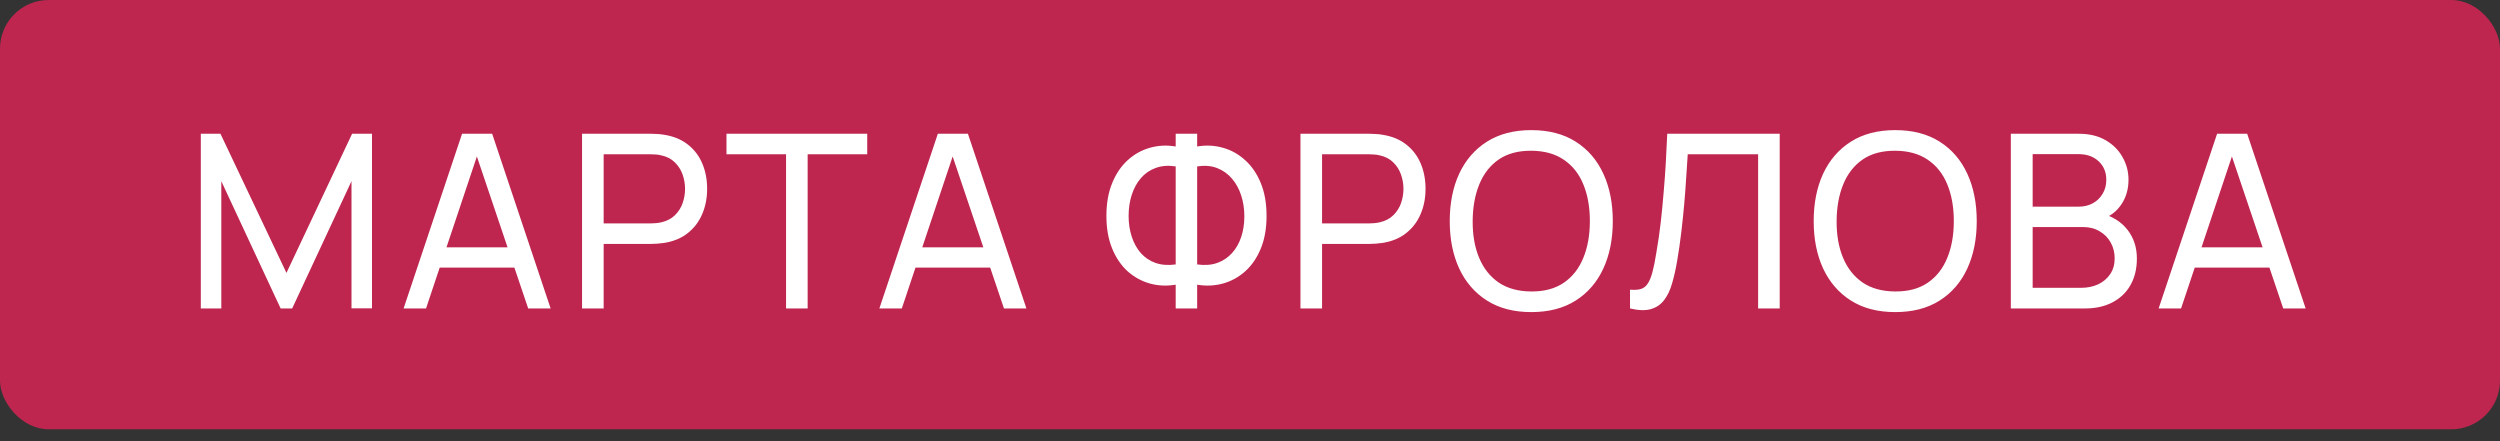
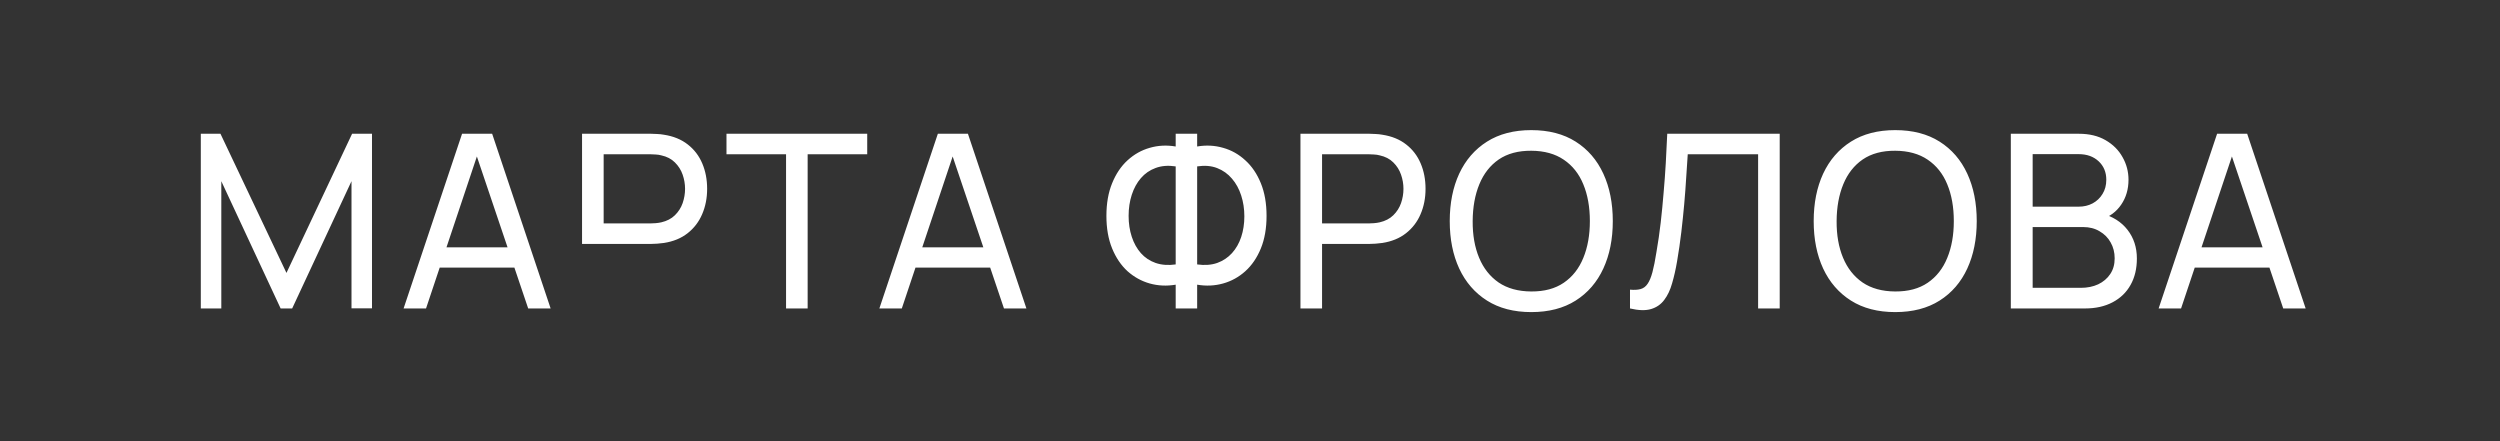
<svg xmlns="http://www.w3.org/2000/svg" width="204" height="36" viewBox="0 0 204 36" fill="none">
  <rect x="0" y="0" width="204" height="36" fill="#333333" stroke="none" />
-   <rect width="204" height="35.03" rx="3.974" fill="#BE264F" />
-   <path d="M16.386 25.17V10.915H17.99L23.375 22.27L28.731 10.915H30.355V25.16H28.682V14.785L23.841 25.17H22.9L18.059 14.785V25.17H16.386ZM32.933 25.17L37.704 10.915H40.16L44.931 25.17H43.1L38.635 11.944H39.189L34.764 25.17H32.933ZM35.23 21.834V20.181H42.635V21.834H35.23ZM47.495 25.17V10.915H53.129C53.267 10.915 53.432 10.921 53.624 10.934C53.815 10.941 54 10.961 54.178 10.994C54.95 11.113 55.597 11.377 56.118 11.786C56.646 12.195 57.042 12.713 57.306 13.34C57.57 13.96 57.702 14.65 57.702 15.409C57.702 16.162 57.567 16.851 57.296 17.478C57.032 18.099 56.636 18.617 56.108 19.032C55.587 19.442 54.944 19.706 54.178 19.825C54 19.851 53.815 19.871 53.624 19.884C53.432 19.897 53.267 19.904 53.129 19.904H49.258V25.17H47.495ZM49.258 18.231H53.069C53.195 18.231 53.337 18.224 53.495 18.211C53.66 18.198 53.815 18.174 53.96 18.142C54.416 18.036 54.785 17.845 55.069 17.567C55.359 17.284 55.571 16.953 55.703 16.577C55.834 16.195 55.901 15.805 55.901 15.409C55.901 15.013 55.834 14.627 55.703 14.251C55.571 13.868 55.359 13.535 55.069 13.251C54.785 12.967 54.416 12.776 53.96 12.677C53.815 12.637 53.66 12.614 53.495 12.607C53.337 12.594 53.195 12.588 53.069 12.588H49.258V18.231ZM64.142 25.17V12.588H59.281V10.915H70.765V12.588H65.904V25.17H64.142ZM71.756 25.17L76.528 10.915H78.983L83.755 25.17H81.924L77.459 11.944H78.013L73.588 25.17H71.756ZM74.053 21.834V20.181H81.458V21.834H74.053ZM95.936 25.17V23.23C95.203 23.355 94.497 23.322 93.817 23.131C93.144 22.94 92.54 22.606 92.006 22.131C91.478 21.649 91.059 21.029 90.748 20.27C90.438 19.511 90.283 18.627 90.283 17.617C90.283 16.6 90.438 15.713 90.748 14.954C91.059 14.188 91.478 13.565 92.006 13.083C92.54 12.594 93.144 12.254 93.817 12.063C94.497 11.865 95.203 11.829 95.936 11.954V10.915H97.688V11.954C98.421 11.829 99.127 11.865 99.807 12.063C100.487 12.254 101.09 12.594 101.618 13.083C102.153 13.565 102.575 14.188 102.886 14.954C103.196 15.713 103.351 16.6 103.351 17.617C103.351 18.627 103.196 19.511 102.886 20.27C102.575 21.029 102.153 21.649 101.618 22.131C101.09 22.606 100.487 22.94 99.807 23.131C99.127 23.322 98.421 23.355 97.688 23.23V25.17H95.936ZM95.936 21.577V13.578C95.329 13.485 94.784 13.528 94.302 13.706C93.827 13.878 93.425 14.155 93.095 14.538C92.771 14.914 92.524 15.366 92.352 15.894C92.181 16.422 92.095 16.996 92.095 17.617C92.095 18.231 92.181 18.798 92.352 19.32C92.524 19.841 92.771 20.287 93.095 20.656C93.425 21.026 93.827 21.293 94.302 21.458C94.784 21.623 95.329 21.663 95.936 21.577ZM97.688 21.577C98.302 21.663 98.847 21.623 99.322 21.458C99.797 21.286 100.199 21.019 100.529 20.656C100.859 20.293 101.11 19.854 101.282 19.339C101.453 18.818 101.539 18.257 101.539 17.656C101.539 17.049 101.453 16.482 101.282 15.954C101.11 15.419 100.859 14.96 100.529 14.578C100.199 14.188 99.797 13.901 99.322 13.716C98.847 13.531 98.302 13.485 97.688 13.578V21.577ZM106.117 25.17V10.915H111.75C111.889 10.915 112.054 10.921 112.245 10.934C112.437 10.941 112.622 10.961 112.8 10.994C113.572 11.113 114.219 11.377 114.74 11.786C115.268 12.195 115.664 12.713 115.928 13.34C116.192 13.96 116.324 14.65 116.324 15.409C116.324 16.162 116.189 16.851 115.918 17.478C115.654 18.099 115.258 18.617 114.73 19.032C114.209 19.442 113.565 19.706 112.8 19.825C112.622 19.851 112.437 19.871 112.245 19.884C112.054 19.897 111.889 19.904 111.75 19.904H107.88V25.17H106.117ZM107.88 18.231H111.691C111.816 18.231 111.958 18.224 112.117 18.211C112.282 18.198 112.437 18.174 112.582 18.142C113.037 18.036 113.407 17.845 113.691 17.567C113.981 17.284 114.192 16.953 114.324 16.577C114.456 16.195 114.522 15.805 114.522 15.409C114.522 15.013 114.456 14.627 114.324 14.251C114.192 13.868 113.981 13.535 113.691 13.251C113.407 12.967 113.037 12.776 112.582 12.677C112.437 12.637 112.282 12.614 112.117 12.607C111.958 12.594 111.816 12.588 111.691 12.588H107.88V18.231ZM124.952 25.467C123.533 25.467 122.328 25.154 121.338 24.527C120.348 23.9 119.593 23.029 119.071 21.913C118.556 20.798 118.299 19.508 118.299 18.043C118.299 16.577 118.556 15.287 119.071 14.172C119.593 13.056 120.348 12.185 121.338 11.558C122.328 10.931 123.533 10.618 124.952 10.618C126.377 10.618 127.585 10.931 128.575 11.558C129.565 12.185 130.317 13.056 130.832 14.172C131.347 15.287 131.604 16.577 131.604 18.043C131.604 19.508 131.347 20.798 130.832 21.913C130.317 23.029 129.565 23.9 128.575 24.527C127.585 25.154 126.377 25.467 124.952 25.467ZM124.952 23.784C126.014 23.791 126.899 23.553 127.605 23.072C128.318 22.583 128.849 21.907 129.199 21.042C129.555 20.178 129.733 19.178 129.733 18.043C129.733 16.901 129.555 15.901 129.199 15.043C128.849 14.185 128.318 13.515 127.605 13.033C126.899 12.551 126.014 12.307 124.952 12.301C123.889 12.294 123.005 12.532 122.298 13.013C121.599 13.495 121.071 14.168 120.715 15.033C120.358 15.898 120.177 16.901 120.17 18.043C120.163 19.178 120.338 20.174 120.695 21.032C121.051 21.89 121.582 22.563 122.289 23.052C123.001 23.534 123.889 23.778 124.952 23.784ZM133.008 25.17V23.636C133.358 23.669 133.648 23.652 133.879 23.586C134.11 23.52 134.298 23.378 134.443 23.161C134.595 22.943 134.727 22.626 134.839 22.21C134.952 21.788 135.061 21.24 135.166 20.567C135.305 19.775 135.42 18.976 135.513 18.171C135.605 17.359 135.684 16.548 135.75 15.736C135.823 14.917 135.882 14.106 135.928 13.3C135.975 12.489 136.014 11.693 136.047 10.915H145.224V25.17H143.462V12.588H137.72C137.681 13.188 137.638 13.832 137.592 14.518C137.552 15.198 137.499 15.907 137.433 16.647C137.367 17.386 137.288 18.148 137.196 18.933C137.103 19.719 136.988 20.517 136.849 21.329C136.737 21.983 136.602 22.58 136.443 23.121C136.291 23.662 136.077 24.114 135.8 24.477C135.529 24.84 135.169 25.088 134.721 25.22C134.278 25.352 133.708 25.335 133.008 25.17ZM154.65 25.467C153.231 25.467 152.026 25.154 151.036 24.527C150.046 23.9 149.291 23.029 148.769 21.913C148.254 20.798 147.997 19.508 147.997 18.043C147.997 16.577 148.254 15.287 148.769 14.172C149.291 13.056 150.046 12.185 151.036 11.558C152.026 10.931 153.231 10.618 154.65 10.618C156.075 10.618 157.283 10.931 158.273 11.558C159.263 12.185 160.015 13.056 160.53 14.172C161.045 15.287 161.302 16.577 161.302 18.043C161.302 19.508 161.045 20.798 160.53 21.913C160.015 23.029 159.263 23.9 158.273 24.527C157.283 25.154 156.075 25.467 154.65 25.467ZM154.65 23.784C155.712 23.791 156.597 23.553 157.303 23.072C158.016 22.583 158.547 21.907 158.897 21.042C159.253 20.178 159.431 19.178 159.431 18.043C159.431 16.901 159.253 15.901 158.897 15.043C158.547 14.185 158.016 13.515 157.303 13.033C156.597 12.551 155.712 12.307 154.65 12.301C153.587 12.294 152.703 12.532 151.997 13.013C151.297 13.495 150.769 14.168 150.413 15.033C150.056 15.898 149.875 16.901 149.868 18.043C149.861 19.178 150.036 20.174 150.393 21.032C150.749 21.89 151.28 22.563 151.987 23.052C152.699 23.534 153.587 23.778 154.65 23.784ZM164.083 25.17V10.915H169.637C170.488 10.915 171.214 11.089 171.815 11.439C172.422 11.789 172.884 12.251 173.201 12.825C173.524 13.393 173.686 14.007 173.686 14.667C173.686 15.439 173.488 16.115 173.092 16.696C172.696 17.277 172.161 17.676 171.488 17.894L171.468 17.409C172.385 17.653 173.098 18.102 173.606 18.755C174.115 19.409 174.369 20.188 174.369 21.092C174.369 21.923 174.197 22.643 173.854 23.25C173.517 23.857 173.029 24.329 172.389 24.666C171.755 25.002 171.003 25.17 170.132 25.17H164.083ZM165.865 23.487H169.795C170.323 23.487 170.795 23.392 171.211 23.2C171.626 23.002 171.953 22.725 172.191 22.369C172.435 22.012 172.557 21.583 172.557 21.082C172.557 20.6 172.448 20.168 172.23 19.785C172.019 19.402 171.719 19.099 171.329 18.874C170.947 18.643 170.501 18.528 169.993 18.528H165.865V23.487ZM165.865 16.864H169.617C170.039 16.864 170.419 16.775 170.755 16.597C171.098 16.412 171.369 16.155 171.567 15.825C171.772 15.495 171.874 15.109 171.874 14.667C171.874 14.053 171.666 13.551 171.25 13.162C170.834 12.773 170.29 12.578 169.617 12.578H165.865V16.864ZM176.144 25.17L180.915 10.915H183.37L188.142 25.17H186.311L181.846 11.944H182.4L177.975 25.17H176.144ZM178.44 21.834V20.181H185.845V21.834H178.44Z" fill="white" />
+   <path d="M16.386 25.17V10.915H17.99L23.375 22.27L28.731 10.915H30.355V25.16H28.682V14.785L23.841 25.17H22.9L18.059 14.785V25.17H16.386ZM32.933 25.17L37.704 10.915H40.16L44.931 25.17H43.1L38.635 11.944H39.189L34.764 25.17H32.933ZM35.23 21.834V20.181H42.635V21.834H35.23ZM47.495 25.17V10.915H53.129C53.267 10.915 53.432 10.921 53.624 10.934C53.815 10.941 54 10.961 54.178 10.994C54.95 11.113 55.597 11.377 56.118 11.786C56.646 12.195 57.042 12.713 57.306 13.34C57.57 13.96 57.702 14.65 57.702 15.409C57.702 16.162 57.567 16.851 57.296 17.478C57.032 18.099 56.636 18.617 56.108 19.032C55.587 19.442 54.944 19.706 54.178 19.825C54 19.851 53.815 19.871 53.624 19.884C53.432 19.897 53.267 19.904 53.129 19.904H49.258H47.495ZM49.258 18.231H53.069C53.195 18.231 53.337 18.224 53.495 18.211C53.66 18.198 53.815 18.174 53.96 18.142C54.416 18.036 54.785 17.845 55.069 17.567C55.359 17.284 55.571 16.953 55.703 16.577C55.834 16.195 55.901 15.805 55.901 15.409C55.901 15.013 55.834 14.627 55.703 14.251C55.571 13.868 55.359 13.535 55.069 13.251C54.785 12.967 54.416 12.776 53.96 12.677C53.815 12.637 53.66 12.614 53.495 12.607C53.337 12.594 53.195 12.588 53.069 12.588H49.258V18.231ZM64.142 25.17V12.588H59.281V10.915H70.765V12.588H65.904V25.17H64.142ZM71.756 25.17L76.528 10.915H78.983L83.755 25.17H81.924L77.459 11.944H78.013L73.588 25.17H71.756ZM74.053 21.834V20.181H81.458V21.834H74.053ZM95.936 25.17V23.23C95.203 23.355 94.497 23.322 93.817 23.131C93.144 22.94 92.54 22.606 92.006 22.131C91.478 21.649 91.059 21.029 90.748 20.27C90.438 19.511 90.283 18.627 90.283 17.617C90.283 16.6 90.438 15.713 90.748 14.954C91.059 14.188 91.478 13.565 92.006 13.083C92.54 12.594 93.144 12.254 93.817 12.063C94.497 11.865 95.203 11.829 95.936 11.954V10.915H97.688V11.954C98.421 11.829 99.127 11.865 99.807 12.063C100.487 12.254 101.09 12.594 101.618 13.083C102.153 13.565 102.575 14.188 102.886 14.954C103.196 15.713 103.351 16.6 103.351 17.617C103.351 18.627 103.196 19.511 102.886 20.27C102.575 21.029 102.153 21.649 101.618 22.131C101.09 22.606 100.487 22.94 99.807 23.131C99.127 23.322 98.421 23.355 97.688 23.23V25.17H95.936ZM95.936 21.577V13.578C95.329 13.485 94.784 13.528 94.302 13.706C93.827 13.878 93.425 14.155 93.095 14.538C92.771 14.914 92.524 15.366 92.352 15.894C92.181 16.422 92.095 16.996 92.095 17.617C92.095 18.231 92.181 18.798 92.352 19.32C92.524 19.841 92.771 20.287 93.095 20.656C93.425 21.026 93.827 21.293 94.302 21.458C94.784 21.623 95.329 21.663 95.936 21.577ZM97.688 21.577C98.302 21.663 98.847 21.623 99.322 21.458C99.797 21.286 100.199 21.019 100.529 20.656C100.859 20.293 101.11 19.854 101.282 19.339C101.453 18.818 101.539 18.257 101.539 17.656C101.539 17.049 101.453 16.482 101.282 15.954C101.11 15.419 100.859 14.96 100.529 14.578C100.199 14.188 99.797 13.901 99.322 13.716C98.847 13.531 98.302 13.485 97.688 13.578V21.577ZM106.117 25.17V10.915H111.75C111.889 10.915 112.054 10.921 112.245 10.934C112.437 10.941 112.622 10.961 112.8 10.994C113.572 11.113 114.219 11.377 114.74 11.786C115.268 12.195 115.664 12.713 115.928 13.34C116.192 13.96 116.324 14.65 116.324 15.409C116.324 16.162 116.189 16.851 115.918 17.478C115.654 18.099 115.258 18.617 114.73 19.032C114.209 19.442 113.565 19.706 112.8 19.825C112.622 19.851 112.437 19.871 112.245 19.884C112.054 19.897 111.889 19.904 111.75 19.904H107.88V25.17H106.117ZM107.88 18.231H111.691C111.816 18.231 111.958 18.224 112.117 18.211C112.282 18.198 112.437 18.174 112.582 18.142C113.037 18.036 113.407 17.845 113.691 17.567C113.981 17.284 114.192 16.953 114.324 16.577C114.456 16.195 114.522 15.805 114.522 15.409C114.522 15.013 114.456 14.627 114.324 14.251C114.192 13.868 113.981 13.535 113.691 13.251C113.407 12.967 113.037 12.776 112.582 12.677C112.437 12.637 112.282 12.614 112.117 12.607C111.958 12.594 111.816 12.588 111.691 12.588H107.88V18.231ZM124.952 25.467C123.533 25.467 122.328 25.154 121.338 24.527C120.348 23.9 119.593 23.029 119.071 21.913C118.556 20.798 118.299 19.508 118.299 18.043C118.299 16.577 118.556 15.287 119.071 14.172C119.593 13.056 120.348 12.185 121.338 11.558C122.328 10.931 123.533 10.618 124.952 10.618C126.377 10.618 127.585 10.931 128.575 11.558C129.565 12.185 130.317 13.056 130.832 14.172C131.347 15.287 131.604 16.577 131.604 18.043C131.604 19.508 131.347 20.798 130.832 21.913C130.317 23.029 129.565 23.9 128.575 24.527C127.585 25.154 126.377 25.467 124.952 25.467ZM124.952 23.784C126.014 23.791 126.899 23.553 127.605 23.072C128.318 22.583 128.849 21.907 129.199 21.042C129.555 20.178 129.733 19.178 129.733 18.043C129.733 16.901 129.555 15.901 129.199 15.043C128.849 14.185 128.318 13.515 127.605 13.033C126.899 12.551 126.014 12.307 124.952 12.301C123.889 12.294 123.005 12.532 122.298 13.013C121.599 13.495 121.071 14.168 120.715 15.033C120.358 15.898 120.177 16.901 120.17 18.043C120.163 19.178 120.338 20.174 120.695 21.032C121.051 21.89 121.582 22.563 122.289 23.052C123.001 23.534 123.889 23.778 124.952 23.784ZM133.008 25.17V23.636C133.358 23.669 133.648 23.652 133.879 23.586C134.11 23.52 134.298 23.378 134.443 23.161C134.595 22.943 134.727 22.626 134.839 22.21C134.952 21.788 135.061 21.24 135.166 20.567C135.305 19.775 135.42 18.976 135.513 18.171C135.605 17.359 135.684 16.548 135.75 15.736C135.823 14.917 135.882 14.106 135.928 13.3C135.975 12.489 136.014 11.693 136.047 10.915H145.224V25.17H143.462V12.588H137.72C137.681 13.188 137.638 13.832 137.592 14.518C137.552 15.198 137.499 15.907 137.433 16.647C137.367 17.386 137.288 18.148 137.196 18.933C137.103 19.719 136.988 20.517 136.849 21.329C136.737 21.983 136.602 22.58 136.443 23.121C136.291 23.662 136.077 24.114 135.8 24.477C135.529 24.84 135.169 25.088 134.721 25.22C134.278 25.352 133.708 25.335 133.008 25.17ZM154.65 25.467C153.231 25.467 152.026 25.154 151.036 24.527C150.046 23.9 149.291 23.029 148.769 21.913C148.254 20.798 147.997 19.508 147.997 18.043C147.997 16.577 148.254 15.287 148.769 14.172C149.291 13.056 150.046 12.185 151.036 11.558C152.026 10.931 153.231 10.618 154.65 10.618C156.075 10.618 157.283 10.931 158.273 11.558C159.263 12.185 160.015 13.056 160.53 14.172C161.045 15.287 161.302 16.577 161.302 18.043C161.302 19.508 161.045 20.798 160.53 21.913C160.015 23.029 159.263 23.9 158.273 24.527C157.283 25.154 156.075 25.467 154.65 25.467ZM154.65 23.784C155.712 23.791 156.597 23.553 157.303 23.072C158.016 22.583 158.547 21.907 158.897 21.042C159.253 20.178 159.431 19.178 159.431 18.043C159.431 16.901 159.253 15.901 158.897 15.043C158.547 14.185 158.016 13.515 157.303 13.033C156.597 12.551 155.712 12.307 154.65 12.301C153.587 12.294 152.703 12.532 151.997 13.013C151.297 13.495 150.769 14.168 150.413 15.033C150.056 15.898 149.875 16.901 149.868 18.043C149.861 19.178 150.036 20.174 150.393 21.032C150.749 21.89 151.28 22.563 151.987 23.052C152.699 23.534 153.587 23.778 154.65 23.784ZM164.083 25.17V10.915H169.637C170.488 10.915 171.214 11.089 171.815 11.439C172.422 11.789 172.884 12.251 173.201 12.825C173.524 13.393 173.686 14.007 173.686 14.667C173.686 15.439 173.488 16.115 173.092 16.696C172.696 17.277 172.161 17.676 171.488 17.894L171.468 17.409C172.385 17.653 173.098 18.102 173.606 18.755C174.115 19.409 174.369 20.188 174.369 21.092C174.369 21.923 174.197 22.643 173.854 23.25C173.517 23.857 173.029 24.329 172.389 24.666C171.755 25.002 171.003 25.17 170.132 25.17H164.083ZM165.865 23.487H169.795C170.323 23.487 170.795 23.392 171.211 23.2C171.626 23.002 171.953 22.725 172.191 22.369C172.435 22.012 172.557 21.583 172.557 21.082C172.557 20.6 172.448 20.168 172.23 19.785C172.019 19.402 171.719 19.099 171.329 18.874C170.947 18.643 170.501 18.528 169.993 18.528H165.865V23.487ZM165.865 16.864H169.617C170.039 16.864 170.419 16.775 170.755 16.597C171.098 16.412 171.369 16.155 171.567 15.825C171.772 15.495 171.874 15.109 171.874 14.667C171.874 14.053 171.666 13.551 171.25 13.162C170.834 12.773 170.29 12.578 169.617 12.578H165.865V16.864ZM176.144 25.17L180.915 10.915H183.37L188.142 25.17H186.311L181.846 11.944H182.4L177.975 25.17H176.144ZM178.44 21.834V20.181H185.845V21.834H178.44Z" fill="white" />
</svg>